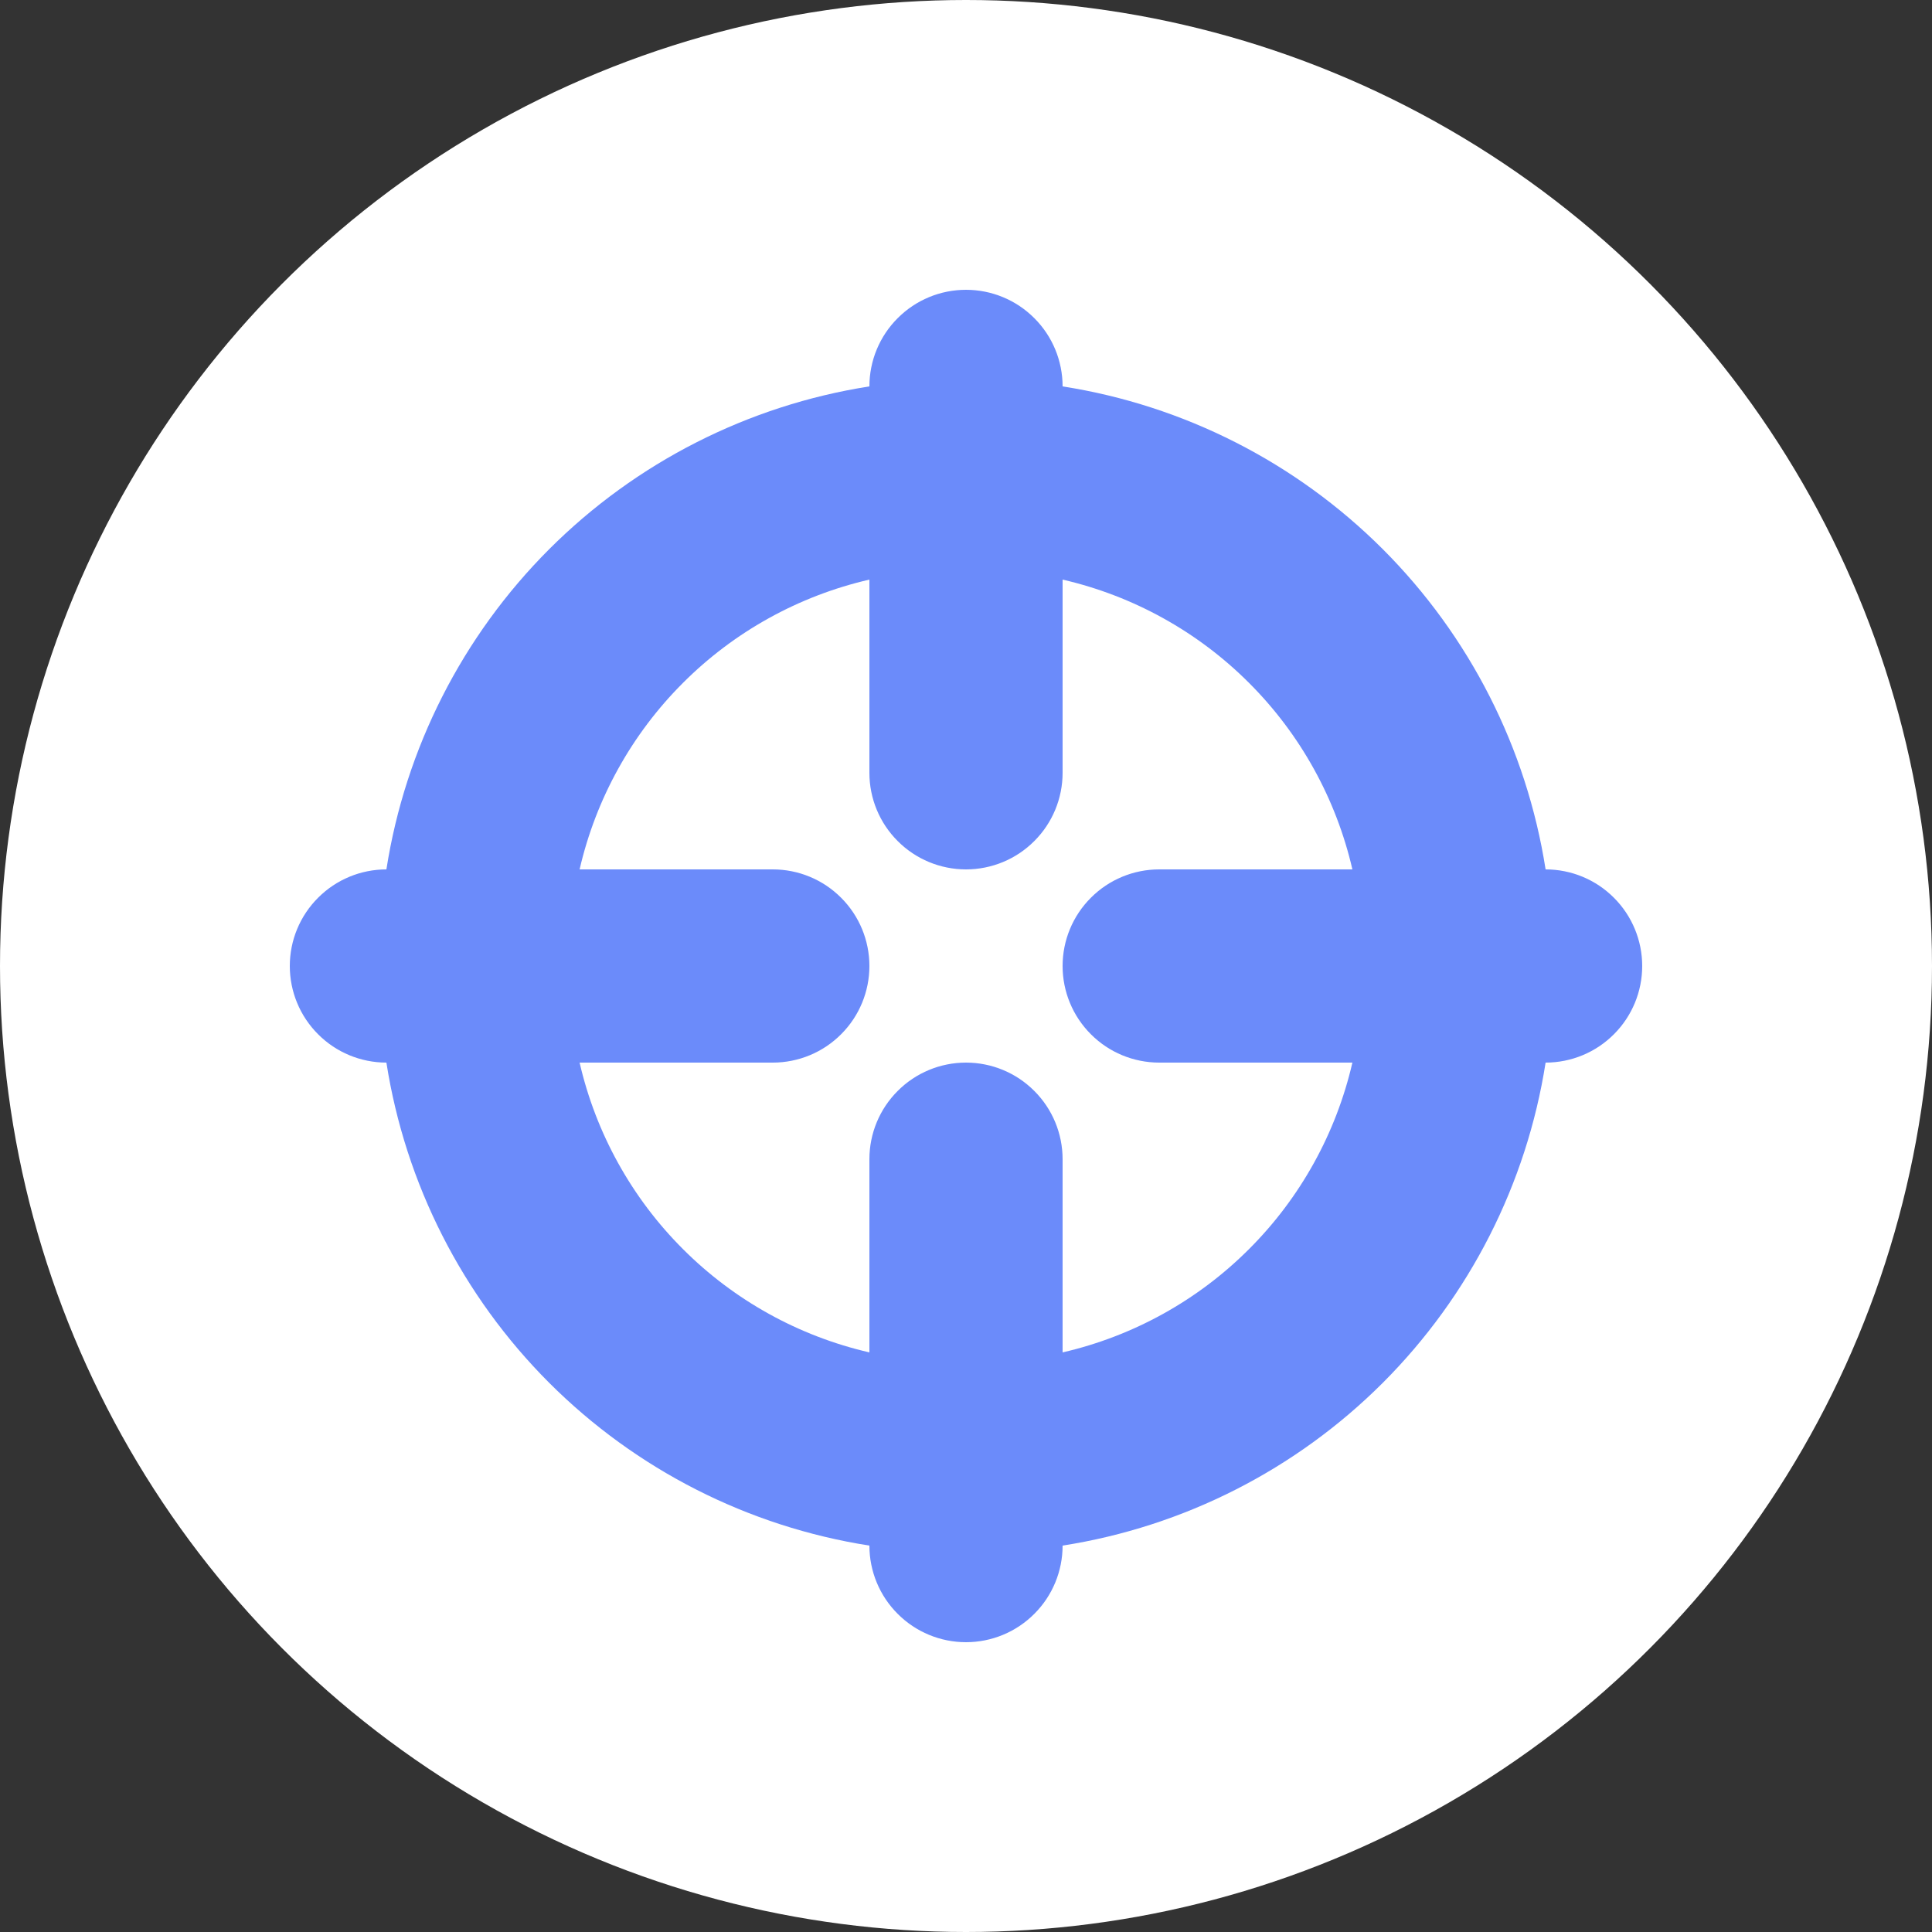
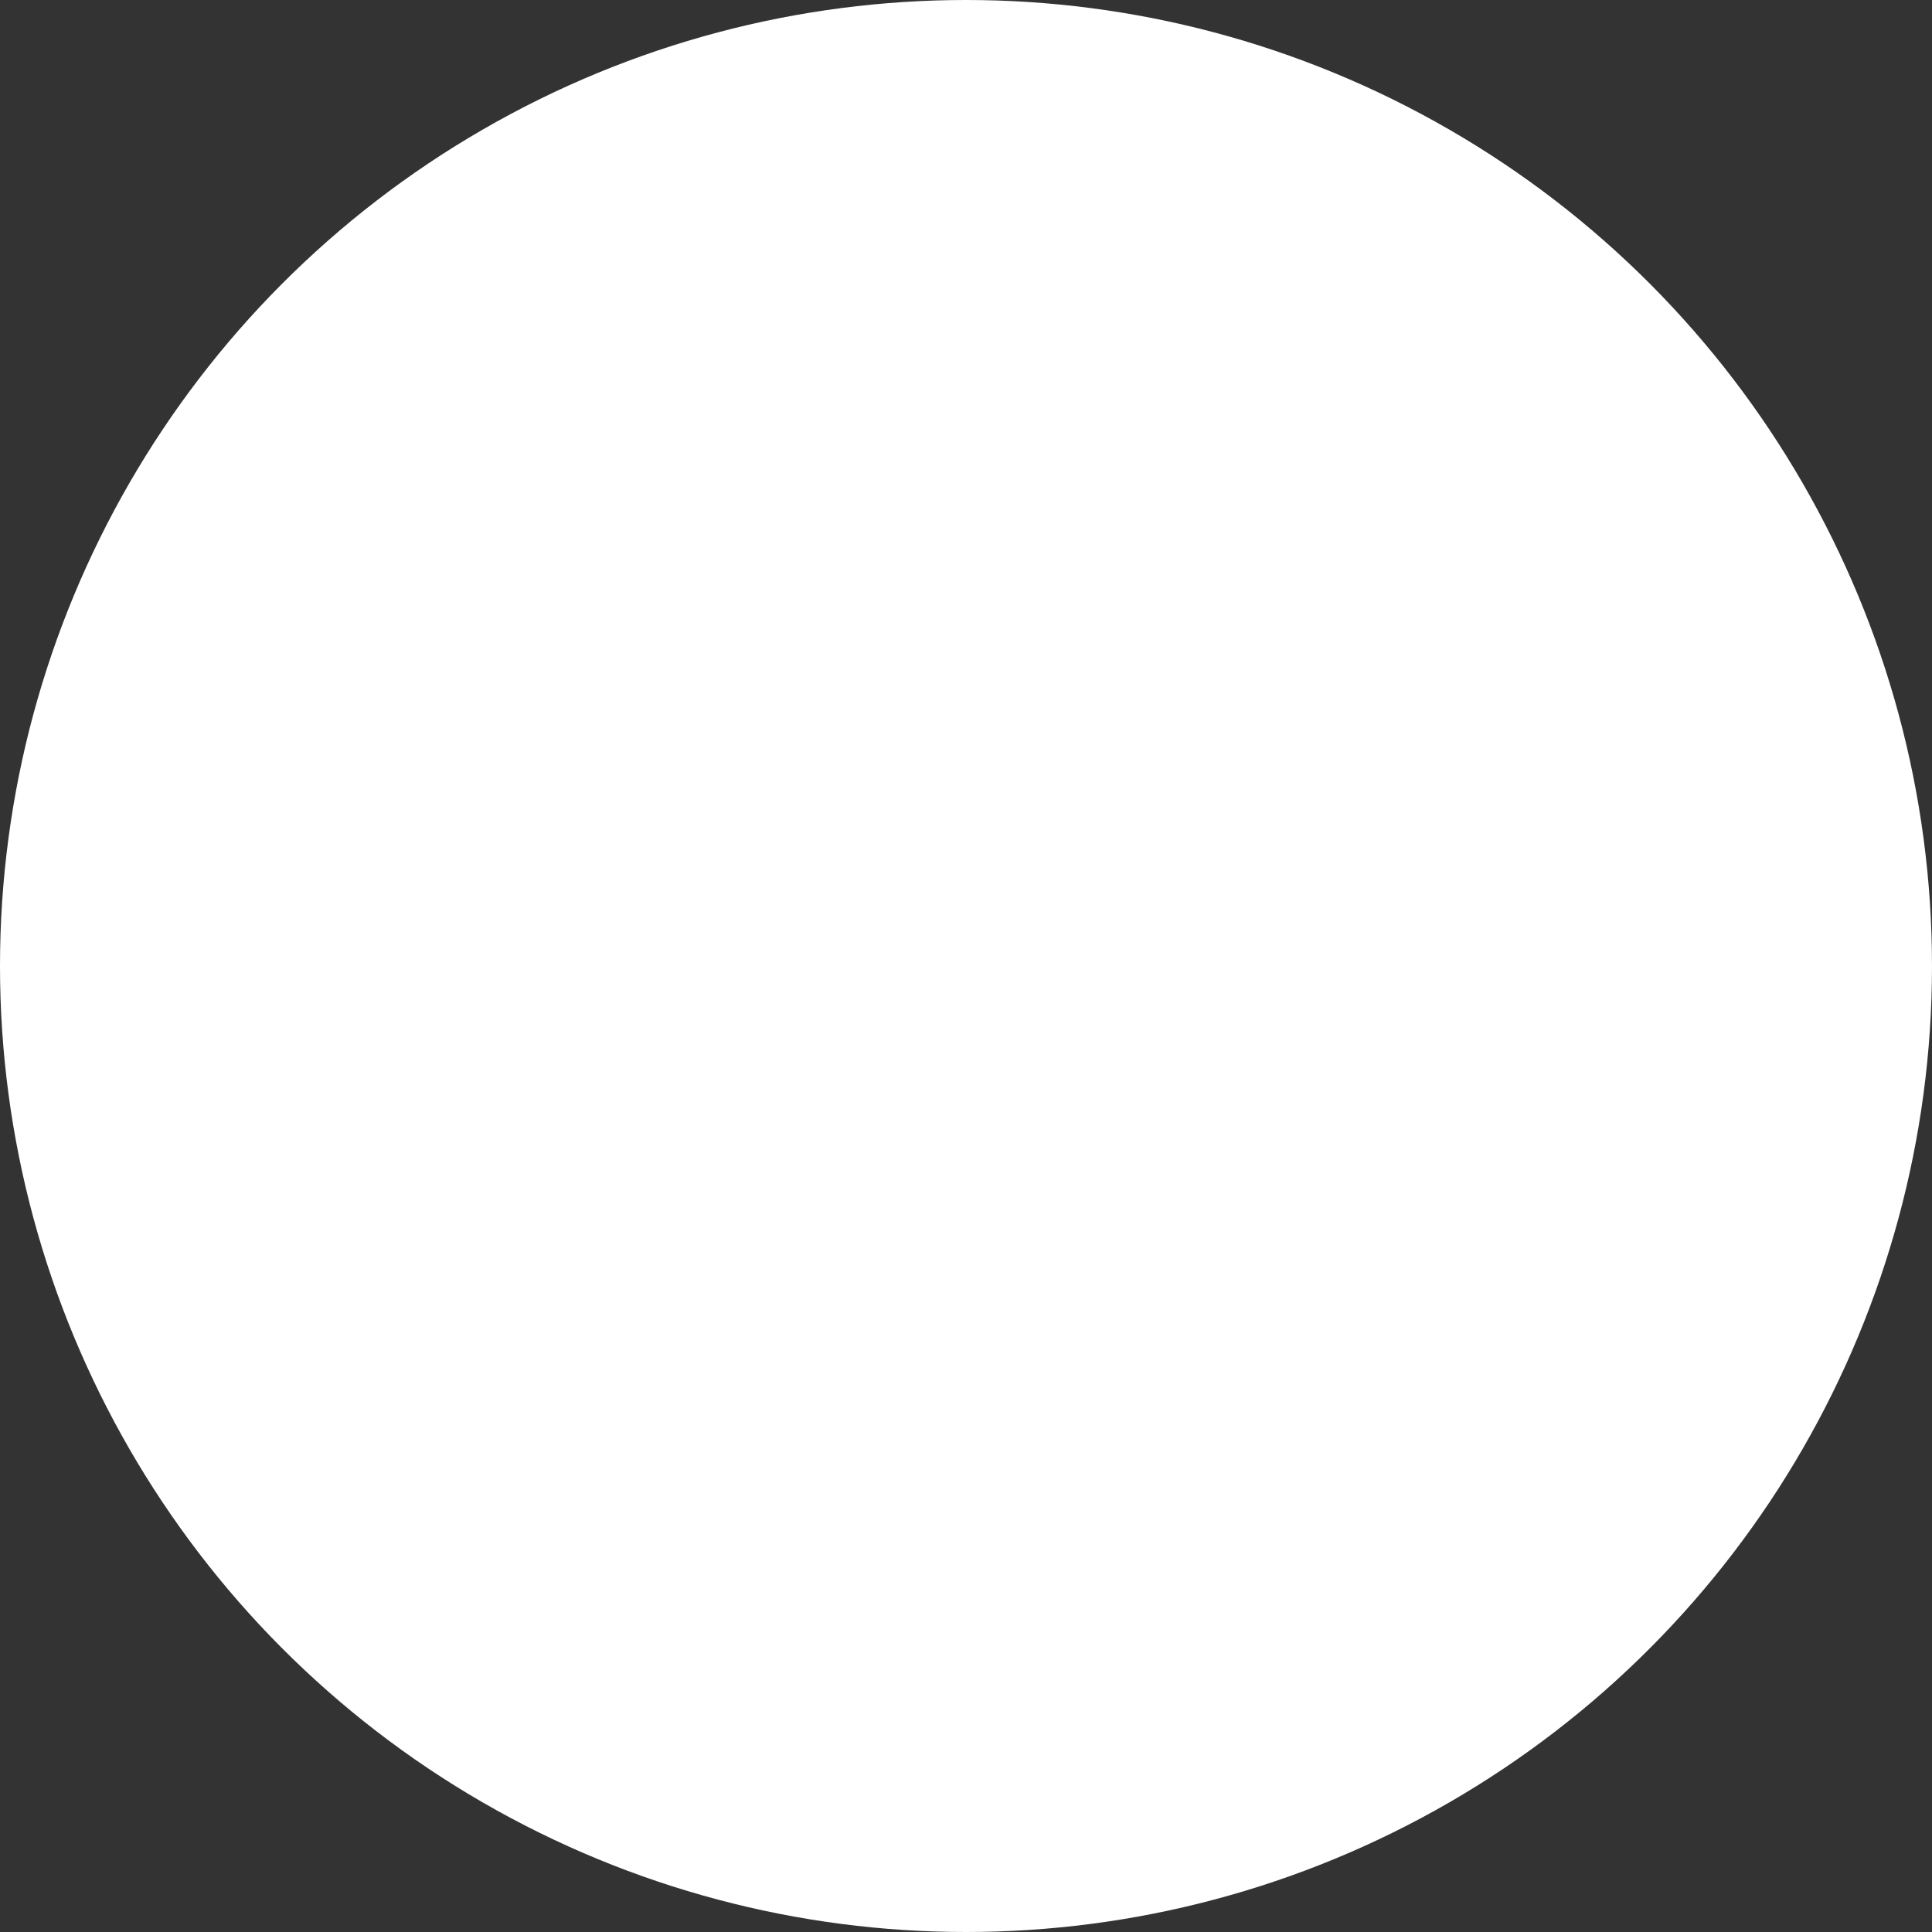
<svg xmlns="http://www.w3.org/2000/svg" width="35" height="35" viewBox="0 0 35 35" fill="none">
  <rect x="0" y="0" width="35" height="35" fill="#333333" stroke="none" />
  <circle cx="17.5" cy="17.5" r="17.5" fill="white" />
-   <path fill-rule="evenodd" clip-rule="evenodd" d="M17.5 5.25C17.964 5.25 18.409 5.434 18.737 5.763C19.066 6.091 19.25 6.536 19.25 7C21.447 7.344 23.478 8.377 25.051 9.949C26.623 11.522 27.656 13.553 28 15.75C28.464 15.75 28.909 15.934 29.237 16.263C29.566 16.591 29.75 17.036 29.75 17.5C29.75 17.964 29.566 18.409 29.237 18.737C28.909 19.066 28.464 19.25 28 19.25C27.656 21.447 26.623 23.478 25.051 25.051C23.478 26.623 21.447 27.656 19.25 28C19.25 28.464 19.066 28.909 18.737 29.237C18.409 29.566 17.964 29.75 17.5 29.75C17.036 29.75 16.591 29.566 16.263 29.237C15.934 28.909 15.75 28.464 15.75 28C13.553 27.656 11.522 26.623 9.949 25.051C8.377 23.478 7.344 21.447 7 19.25C6.536 19.25 6.091 19.066 5.763 18.737C5.434 18.409 5.25 17.964 5.25 17.5C5.25 17.036 5.434 16.591 5.763 16.263C6.091 15.934 6.536 15.75 7 15.75C7.344 13.553 8.377 11.522 9.949 9.949C11.522 8.377 13.553 7.344 15.75 7C15.75 6.536 15.934 6.091 16.263 5.763C16.591 5.434 17.036 5.25 17.5 5.25ZM15.75 10.5C14.471 10.795 13.3 11.443 12.372 12.372C11.443 13.3 10.795 14.471 10.5 15.75H14C14.464 15.75 14.909 15.934 15.237 16.263C15.566 16.591 15.75 17.036 15.75 17.5C15.75 17.964 15.566 18.409 15.237 18.737C14.909 19.066 14.464 19.25 14 19.25H10.5C10.795 20.529 11.443 21.7 12.372 22.628C13.3 23.557 14.471 24.205 15.75 24.5V21C15.75 20.536 15.934 20.091 16.263 19.763C16.591 19.434 17.036 19.25 17.5 19.25C17.964 19.25 18.409 19.434 18.737 19.763C19.066 20.091 19.25 20.536 19.25 21V24.5C20.529 24.205 21.7 23.557 22.628 22.628C23.557 21.7 24.205 20.529 24.5 19.25H21C20.536 19.25 20.091 19.066 19.763 18.737C19.434 18.409 19.25 17.964 19.25 17.5C19.25 17.036 19.434 16.591 19.763 16.263C20.091 15.934 20.536 15.75 21 15.75H24.5C24.205 14.471 23.557 13.3 22.628 12.372C21.7 11.443 20.529 10.795 19.25 10.5V14C19.25 14.464 19.066 14.909 18.737 15.237C18.409 15.566 17.964 15.75 17.5 15.75C17.036 15.75 16.591 15.566 16.263 15.237C15.934 14.909 15.75 14.464 15.75 14V10.5Z" fill="#6B8BFA" />
</svg>